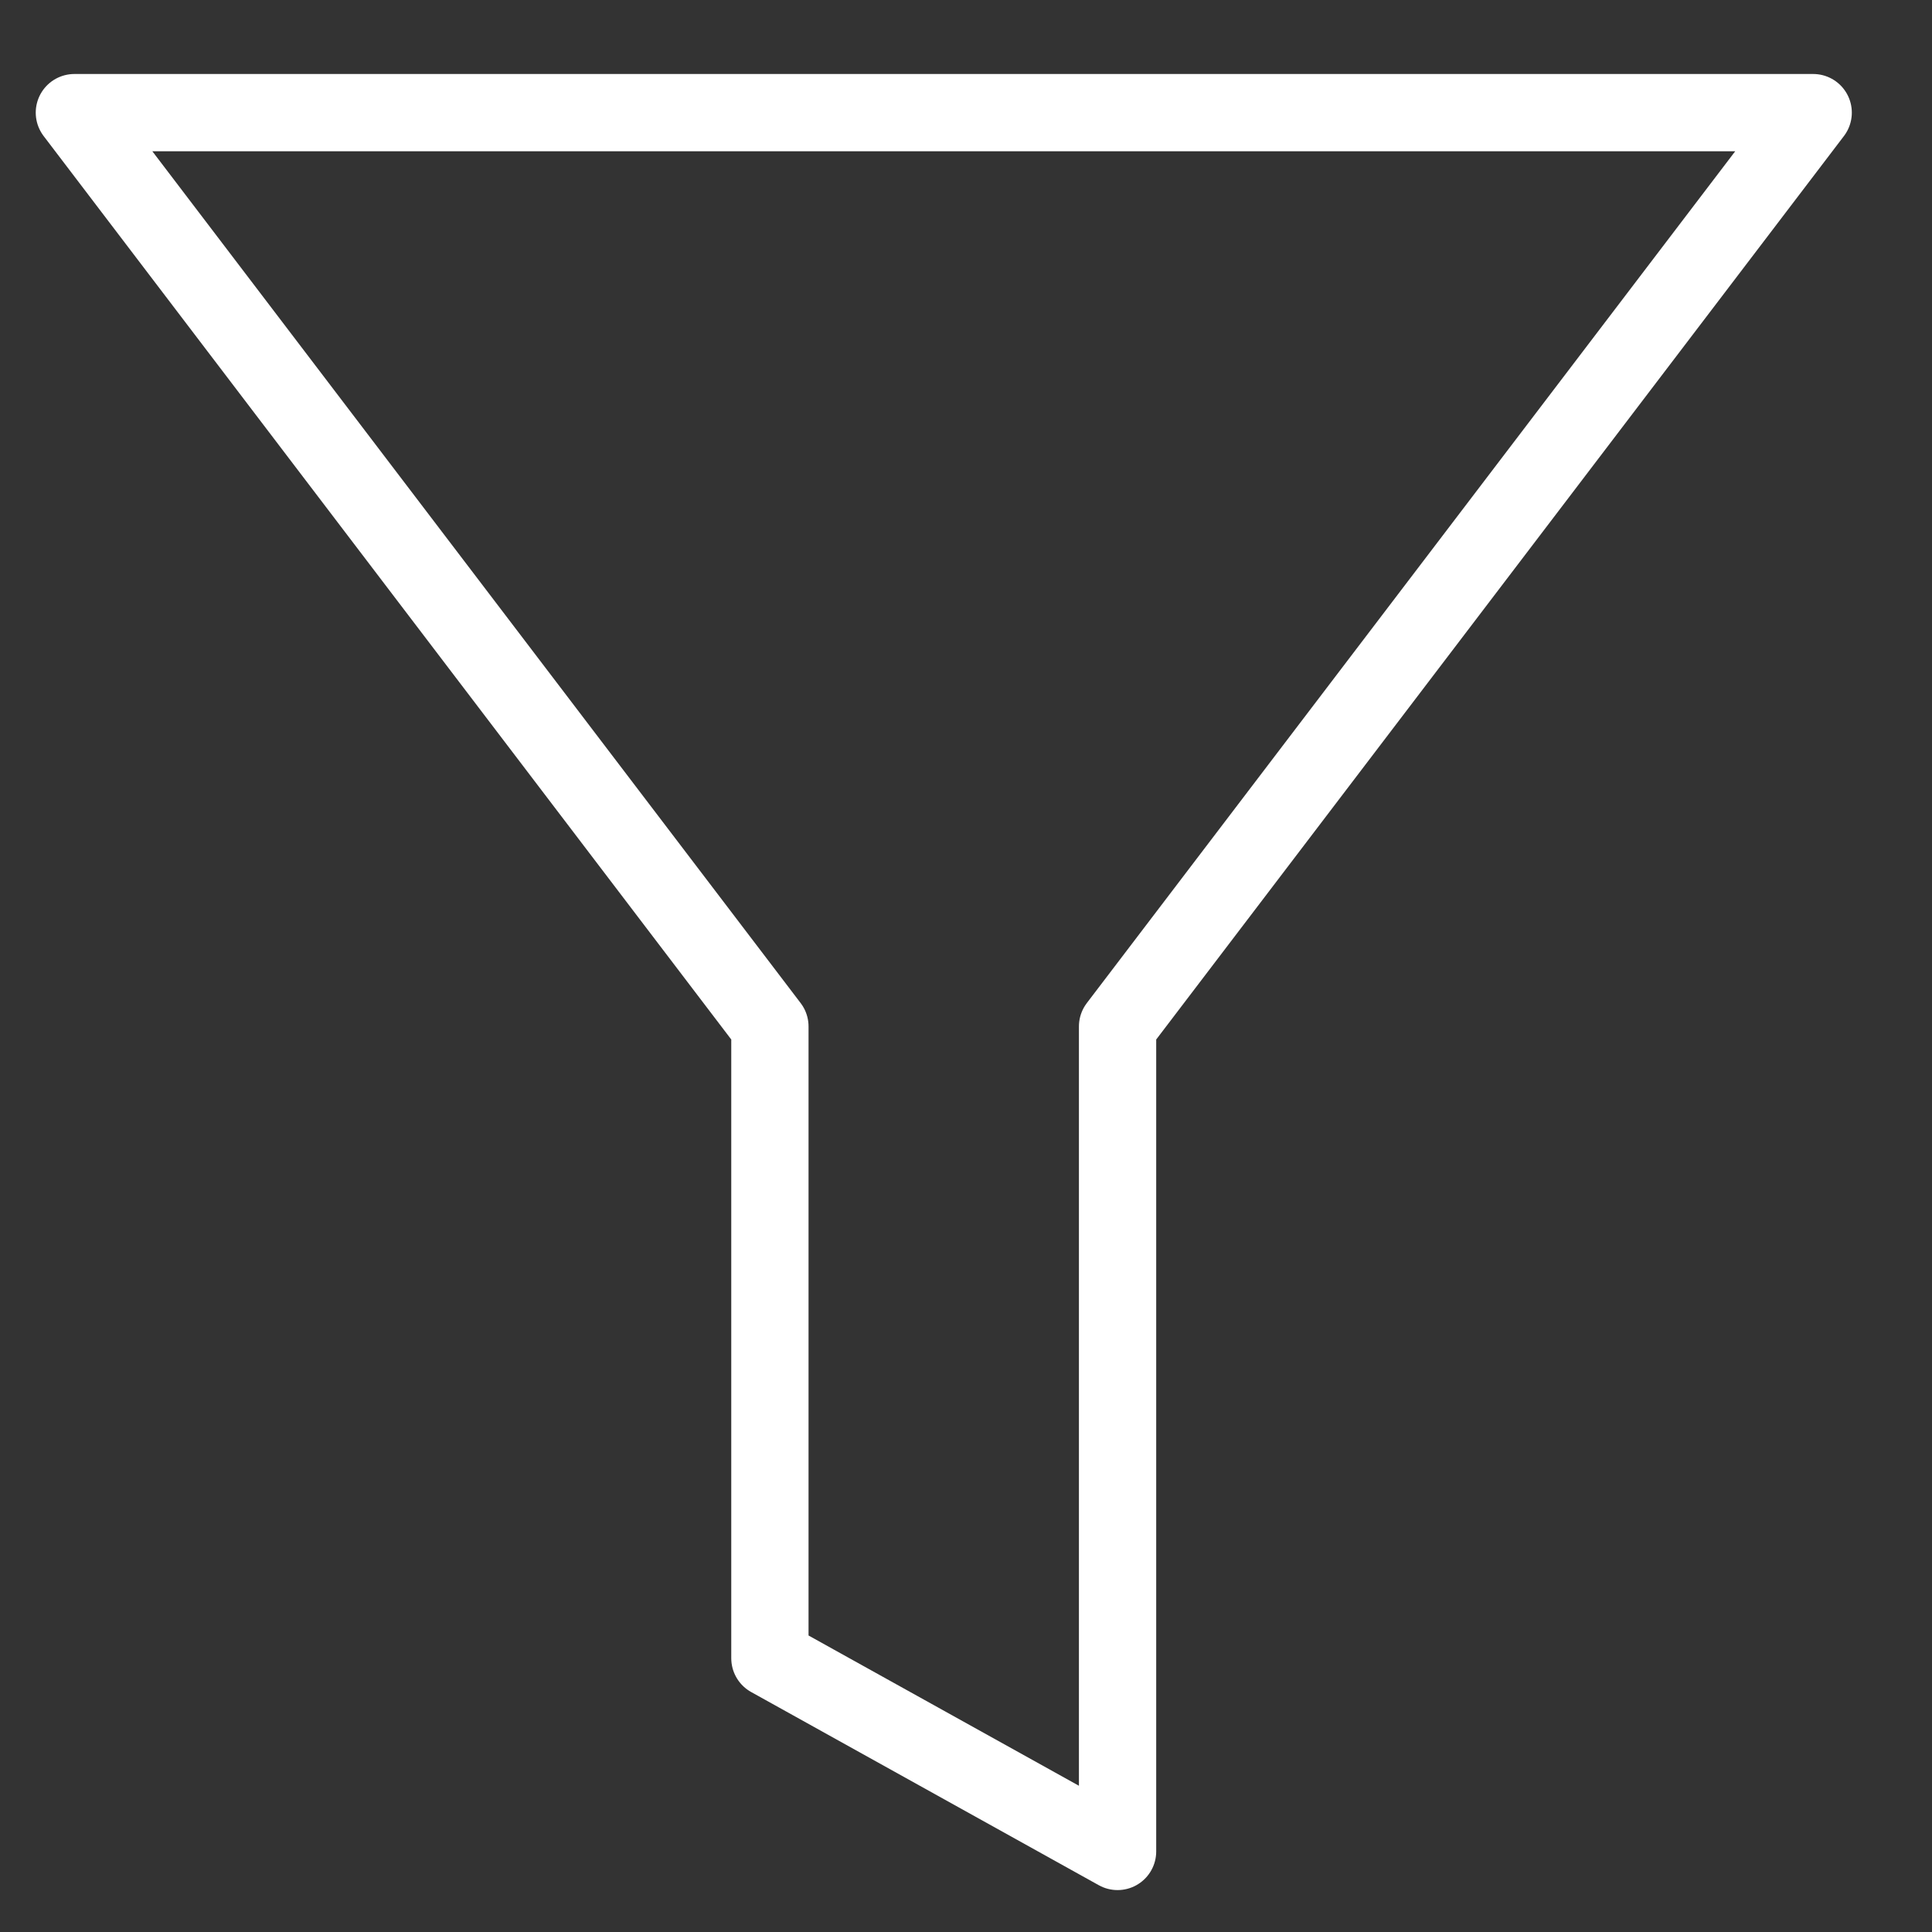
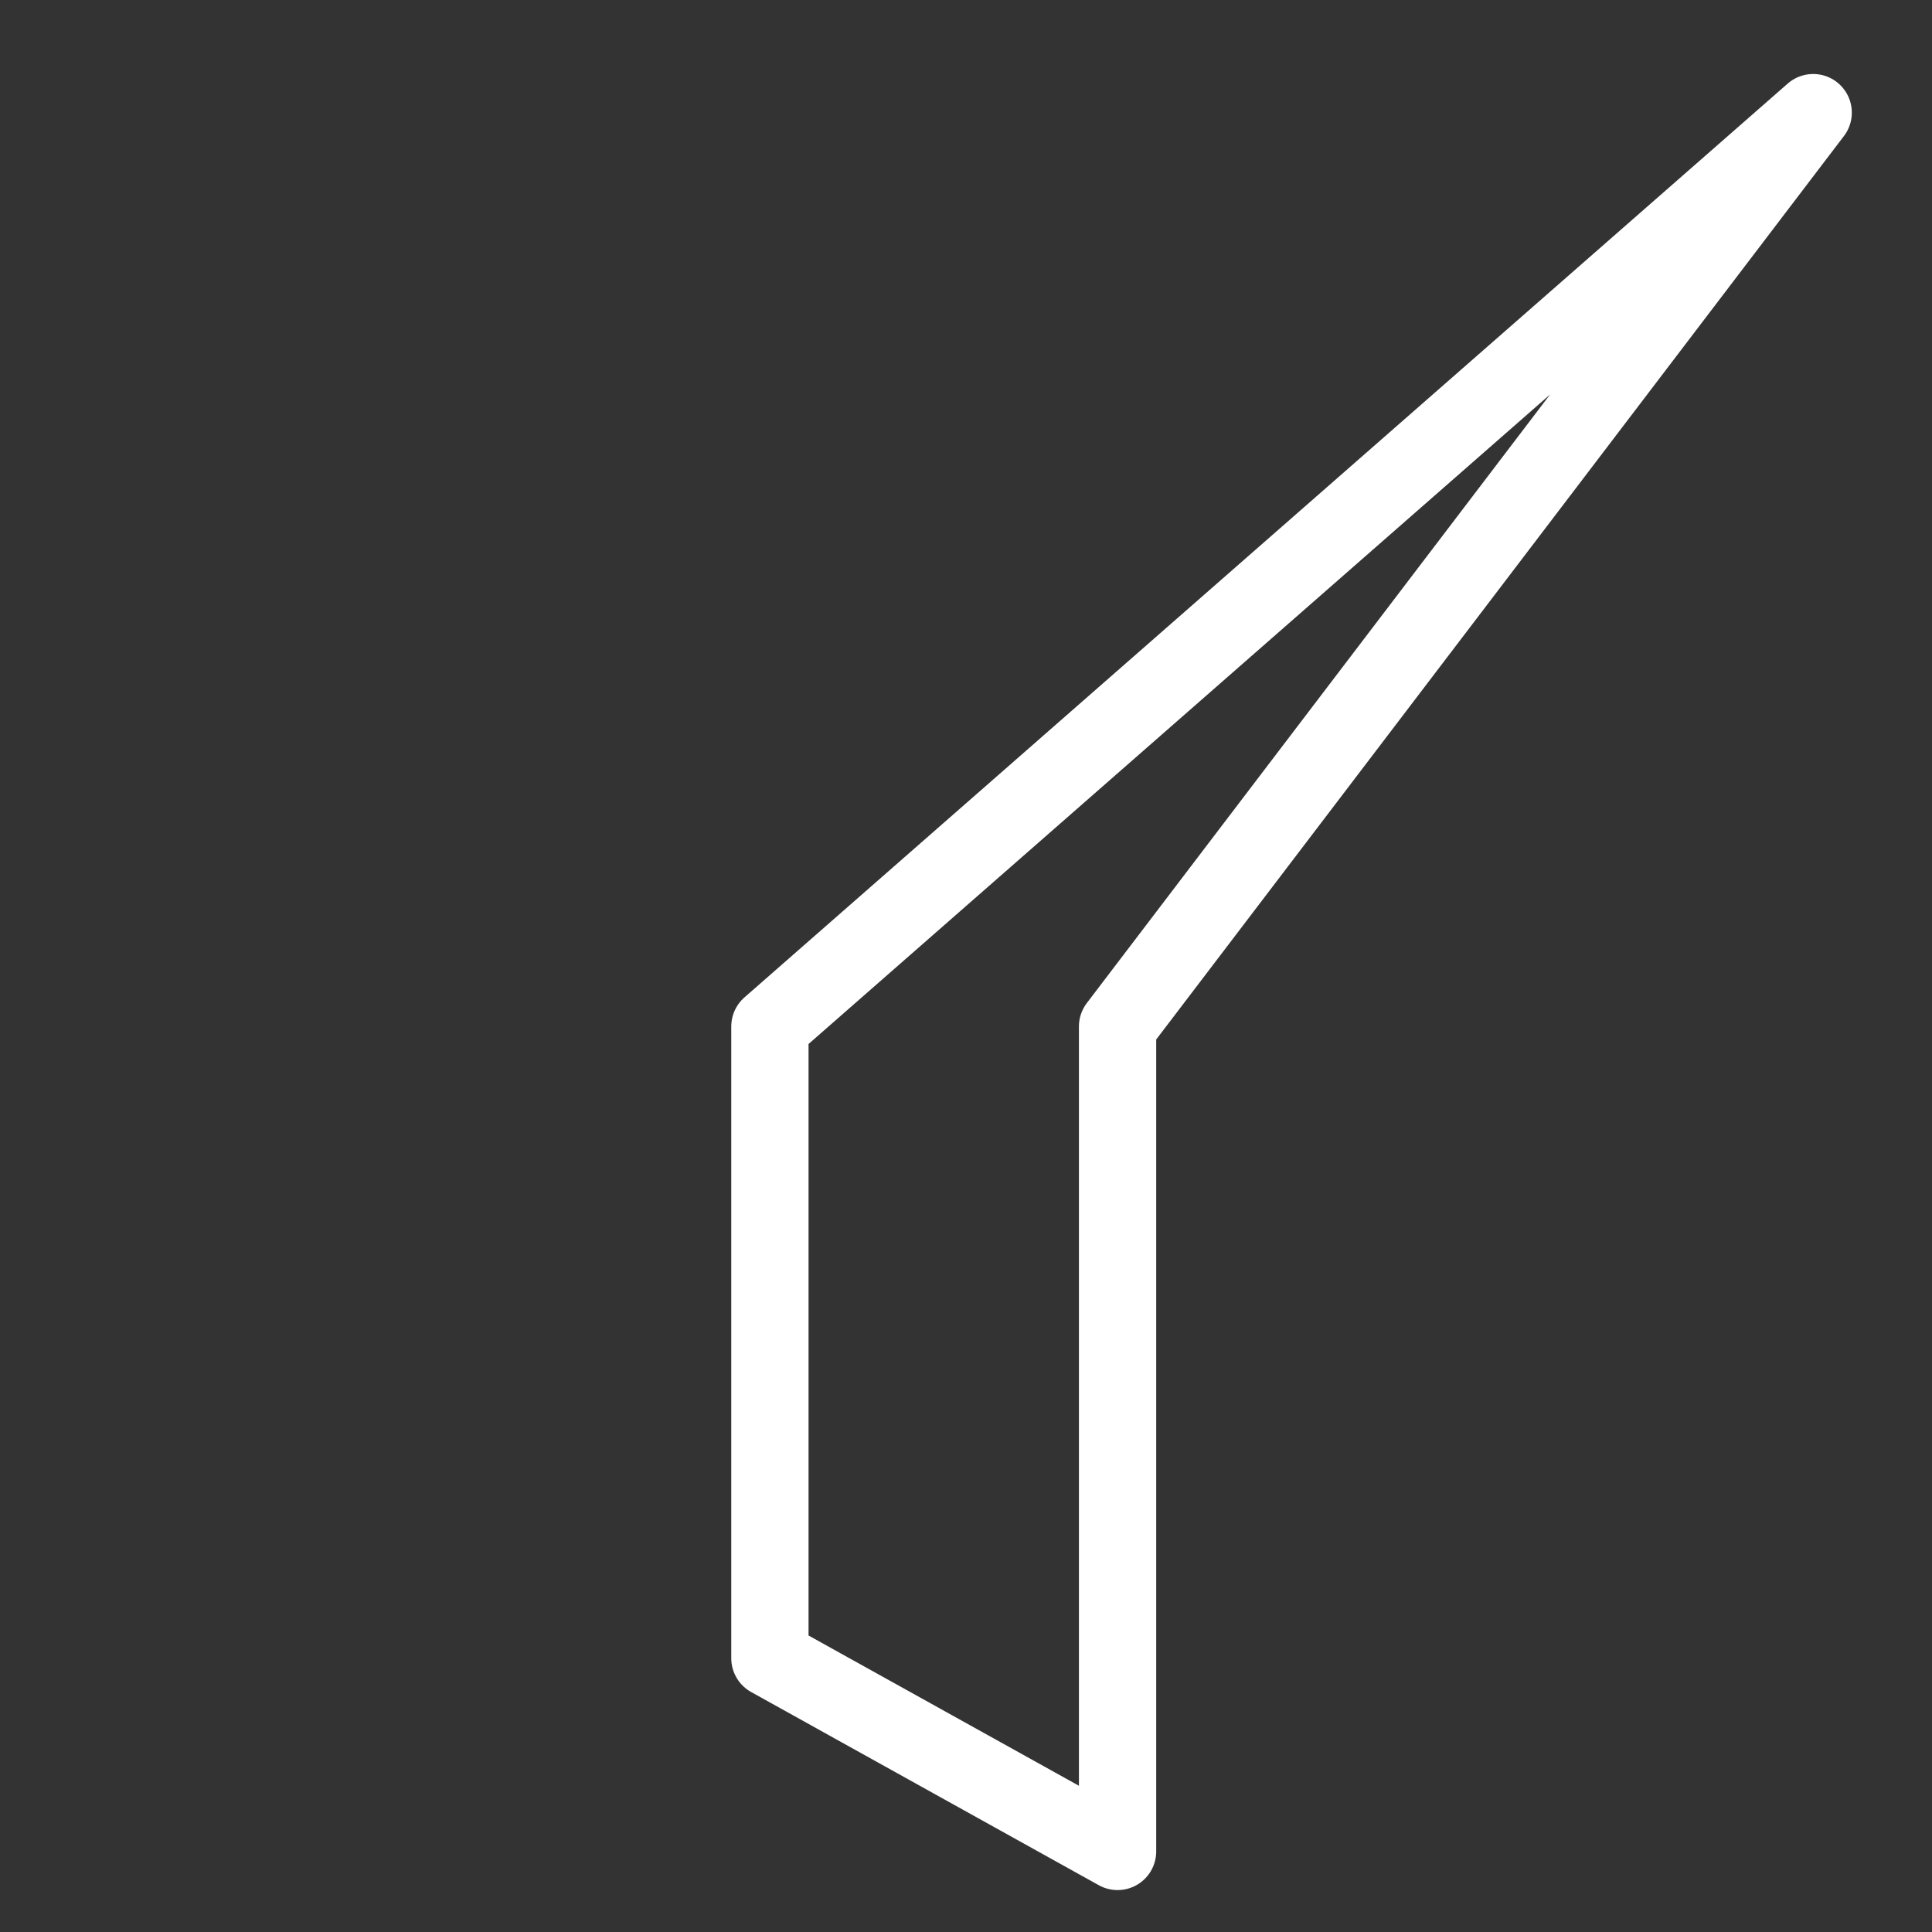
<svg xmlns="http://www.w3.org/2000/svg" width="20" height="20" viewBox="0 0 20 20" fill="none">
  <rect x="0" y="0" width="20" height="20" fill="#333333" stroke="none" />
-   <path d="M18.77 1.166H0.77L7.97 10.626V17.166L11.569 19.166V10.626L18.77 1.166Z" stroke="white" stroke-width="0.8" stroke-linecap="round" stroke-linejoin="round" />
+   <path d="M18.77 1.166L7.97 10.626V17.166L11.569 19.166V10.626L18.77 1.166Z" stroke="white" stroke-width="0.8" stroke-linecap="round" stroke-linejoin="round" />
</svg>